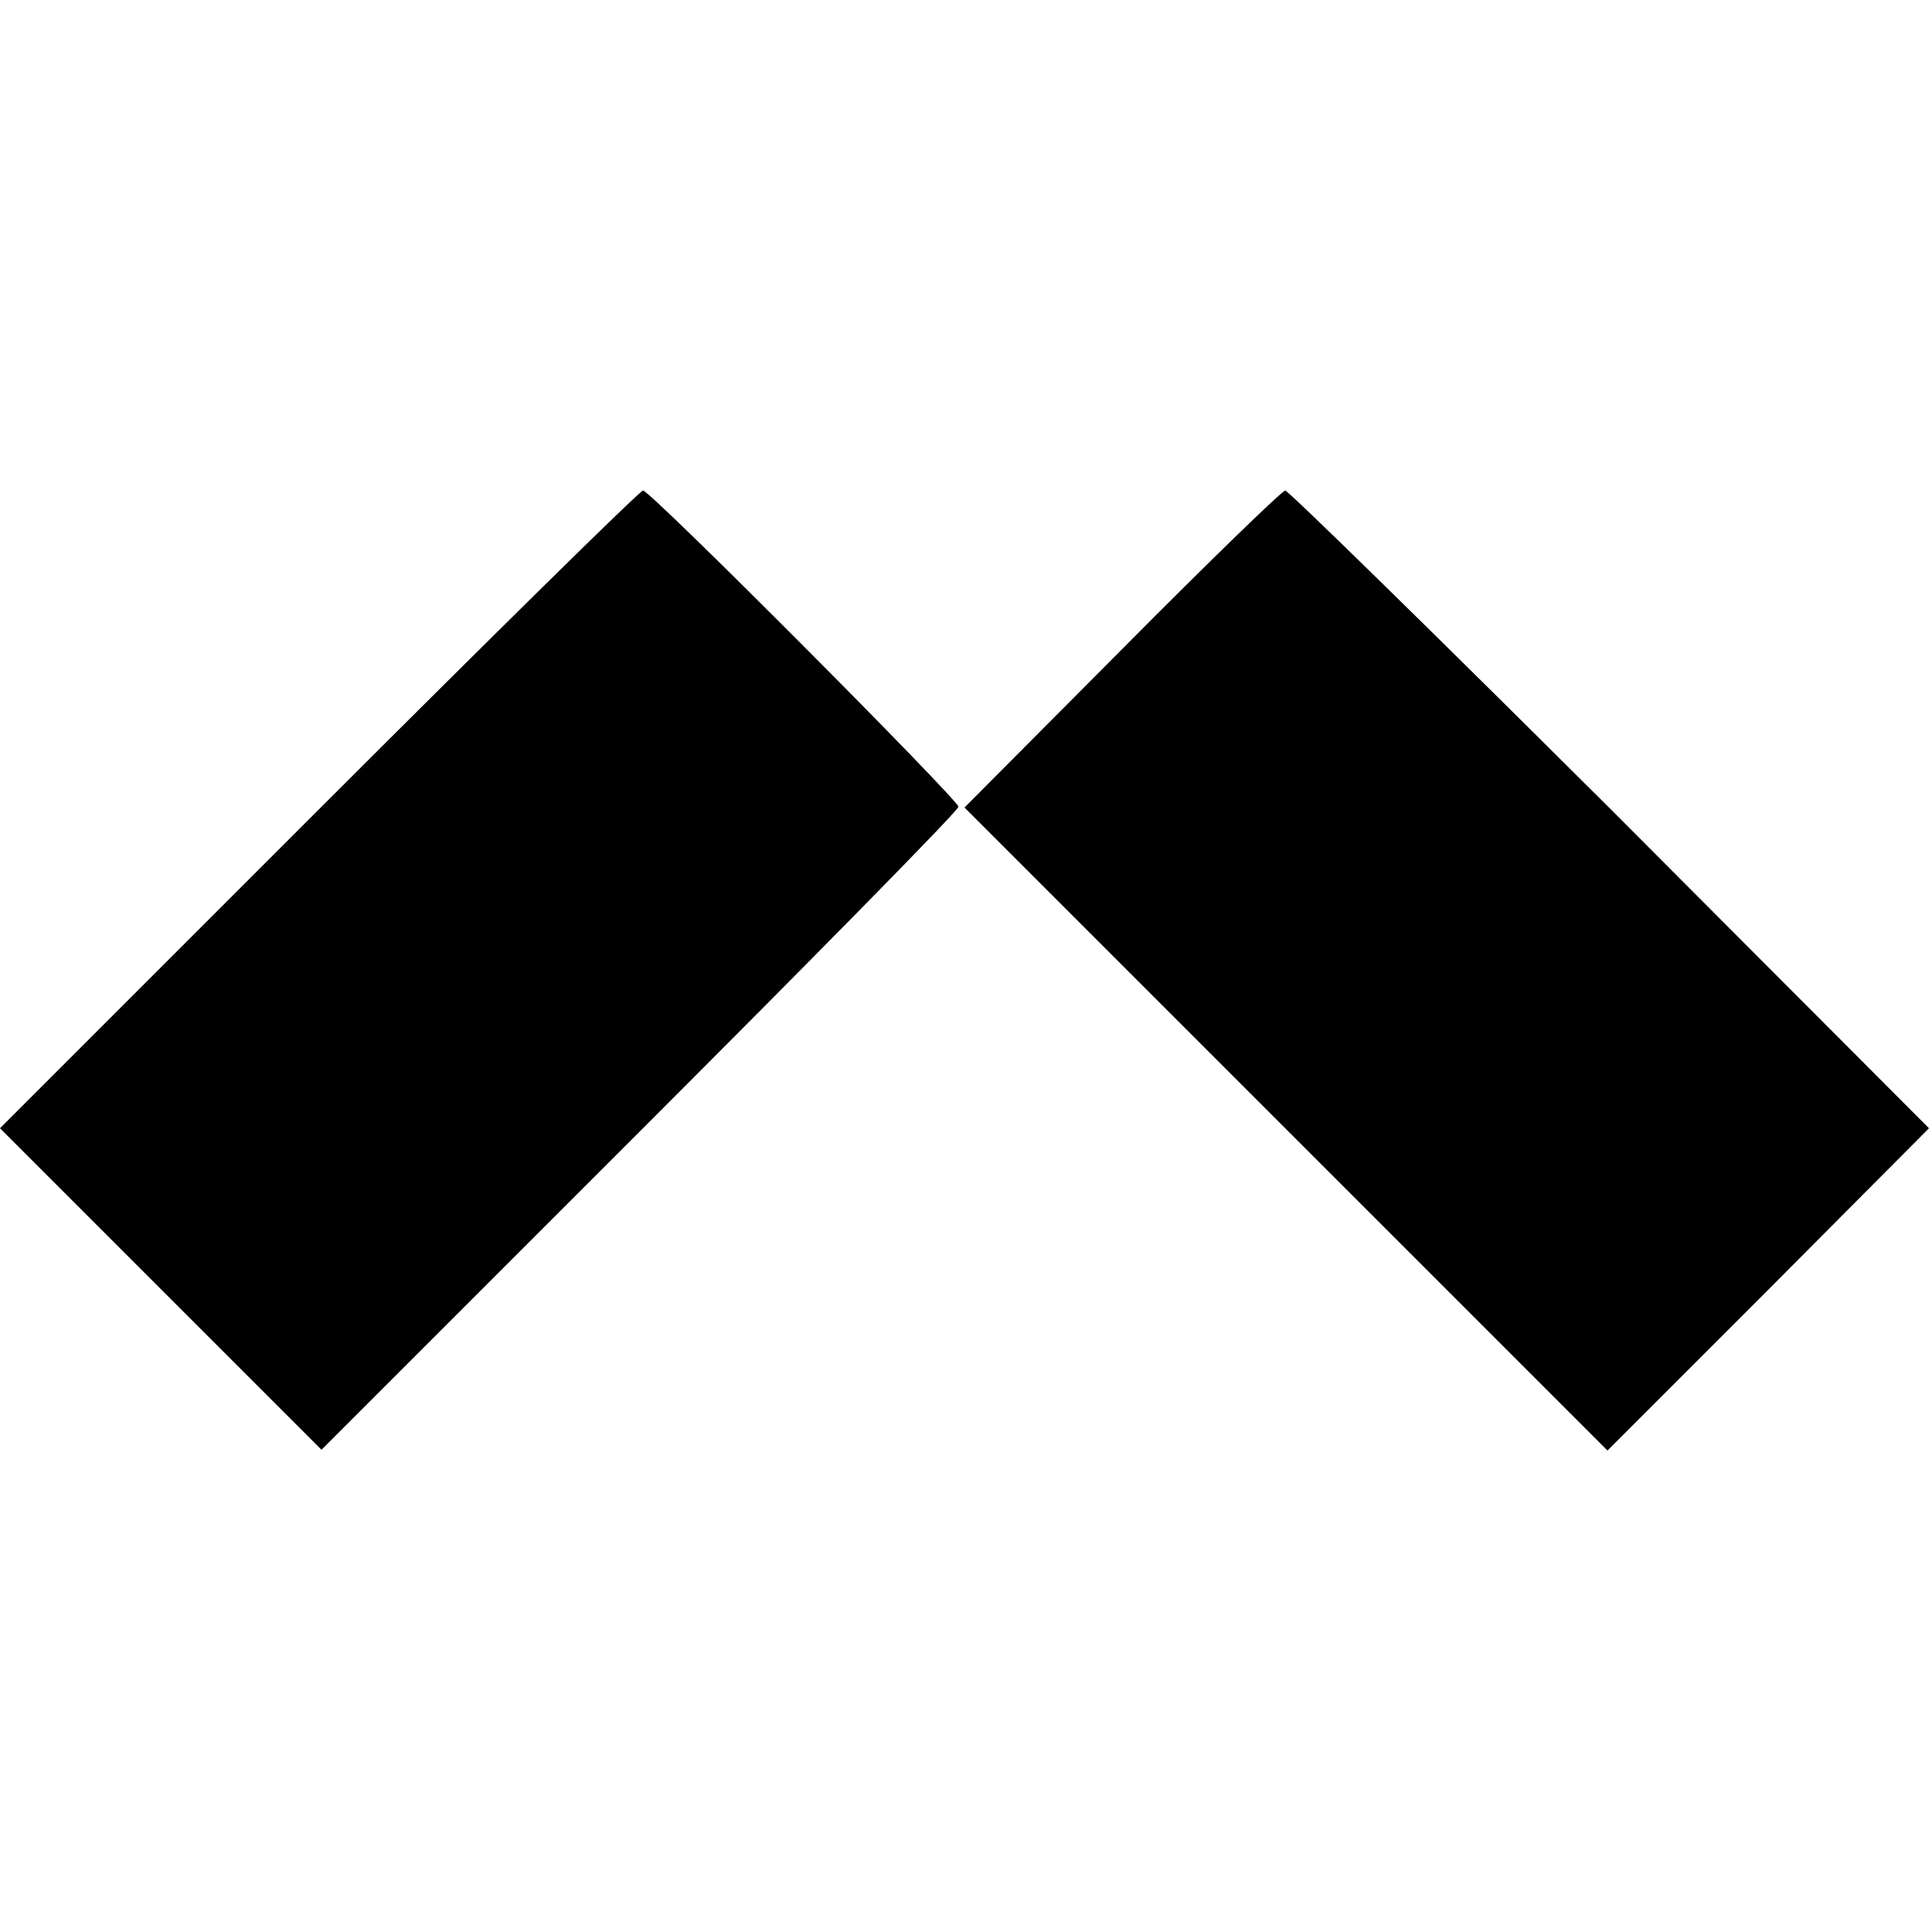
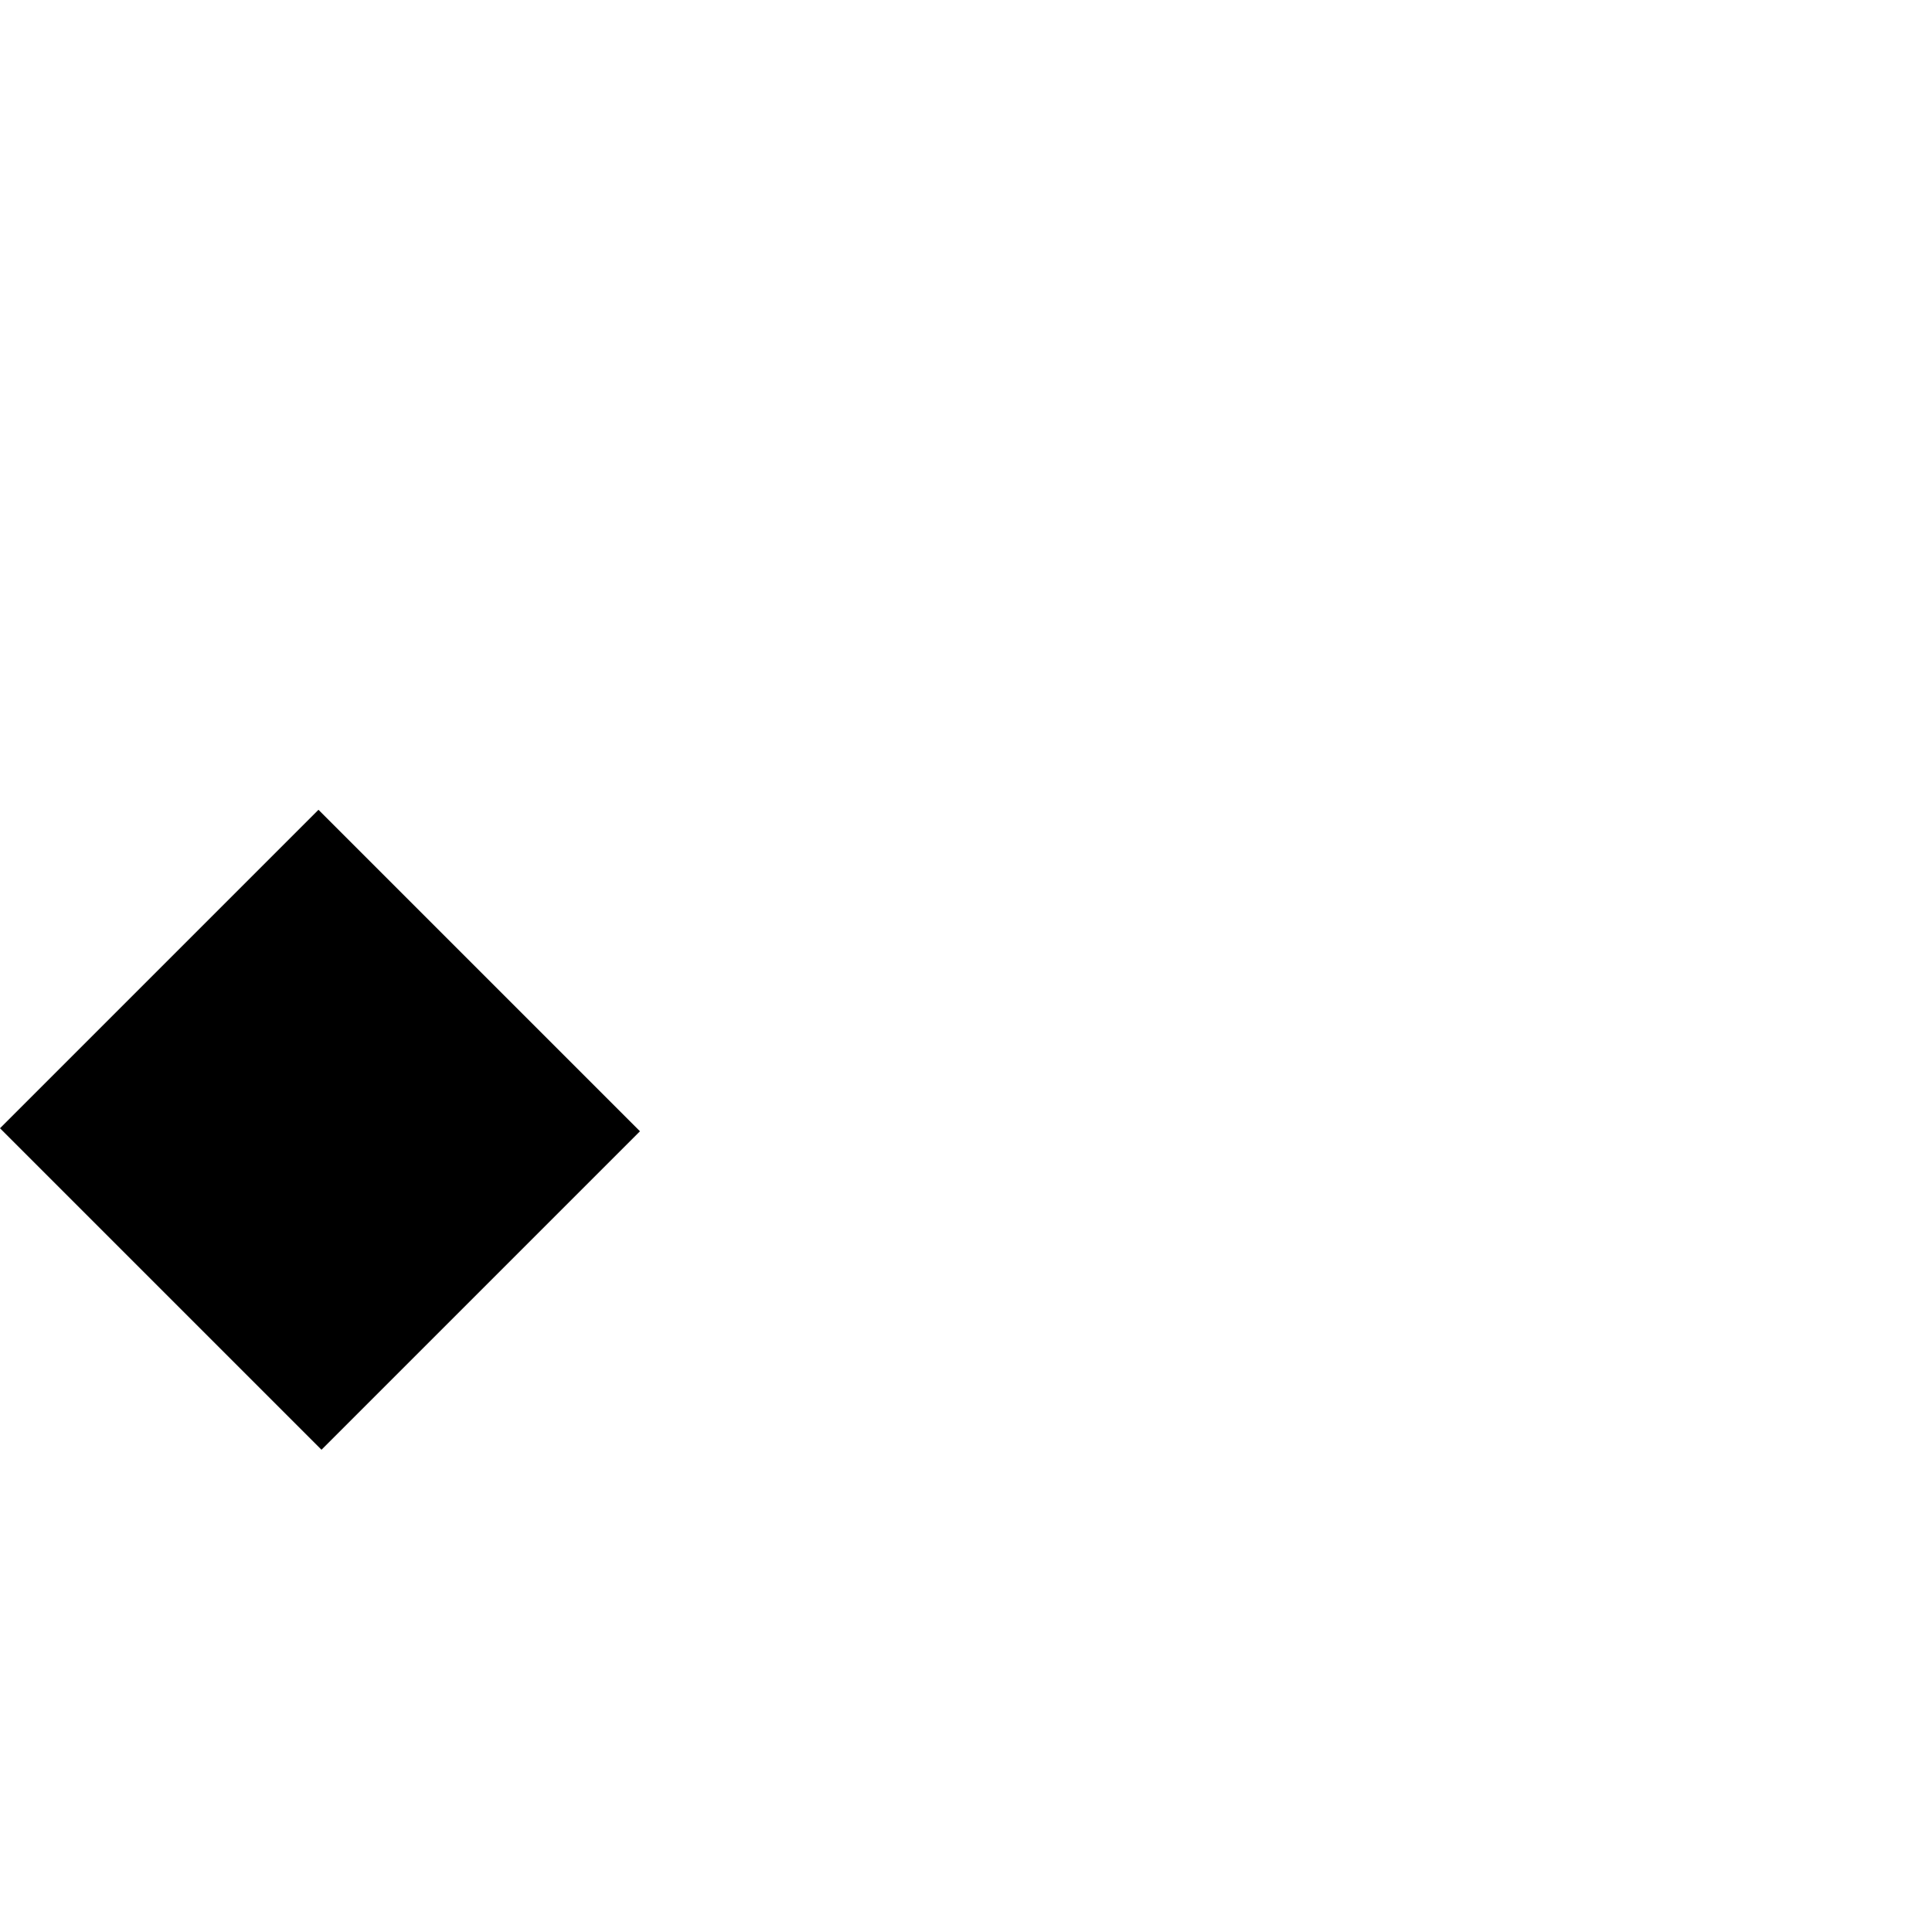
<svg xmlns="http://www.w3.org/2000/svg" version="1.0" width="256pt" height="256pt" viewBox="0 0 256 256" preserveAspectRatio="xMidYMid meet">
  <g transform="translate(0,256) scale(0.1,-0.1)" fill="#000000" stroke="none">
-     <path d="M422 1487 l-422 -422 213 -213 213 -213 422 422 c232 232 422 425 422 430 0 9 -408 419 -418 419 -4 0 -197 -190 -430 -423z" />
-     <path d="M1486 1699 l-208 -209 426 -426 426 -426 213 213 213 214 -422 423 c-233 232 -427 422 -431 422 -4 0 -102 -95 -217 -211z" />
+     <path d="M422 1487 l-422 -422 213 -213 213 -213 422 422 z" />
  </g>
</svg>